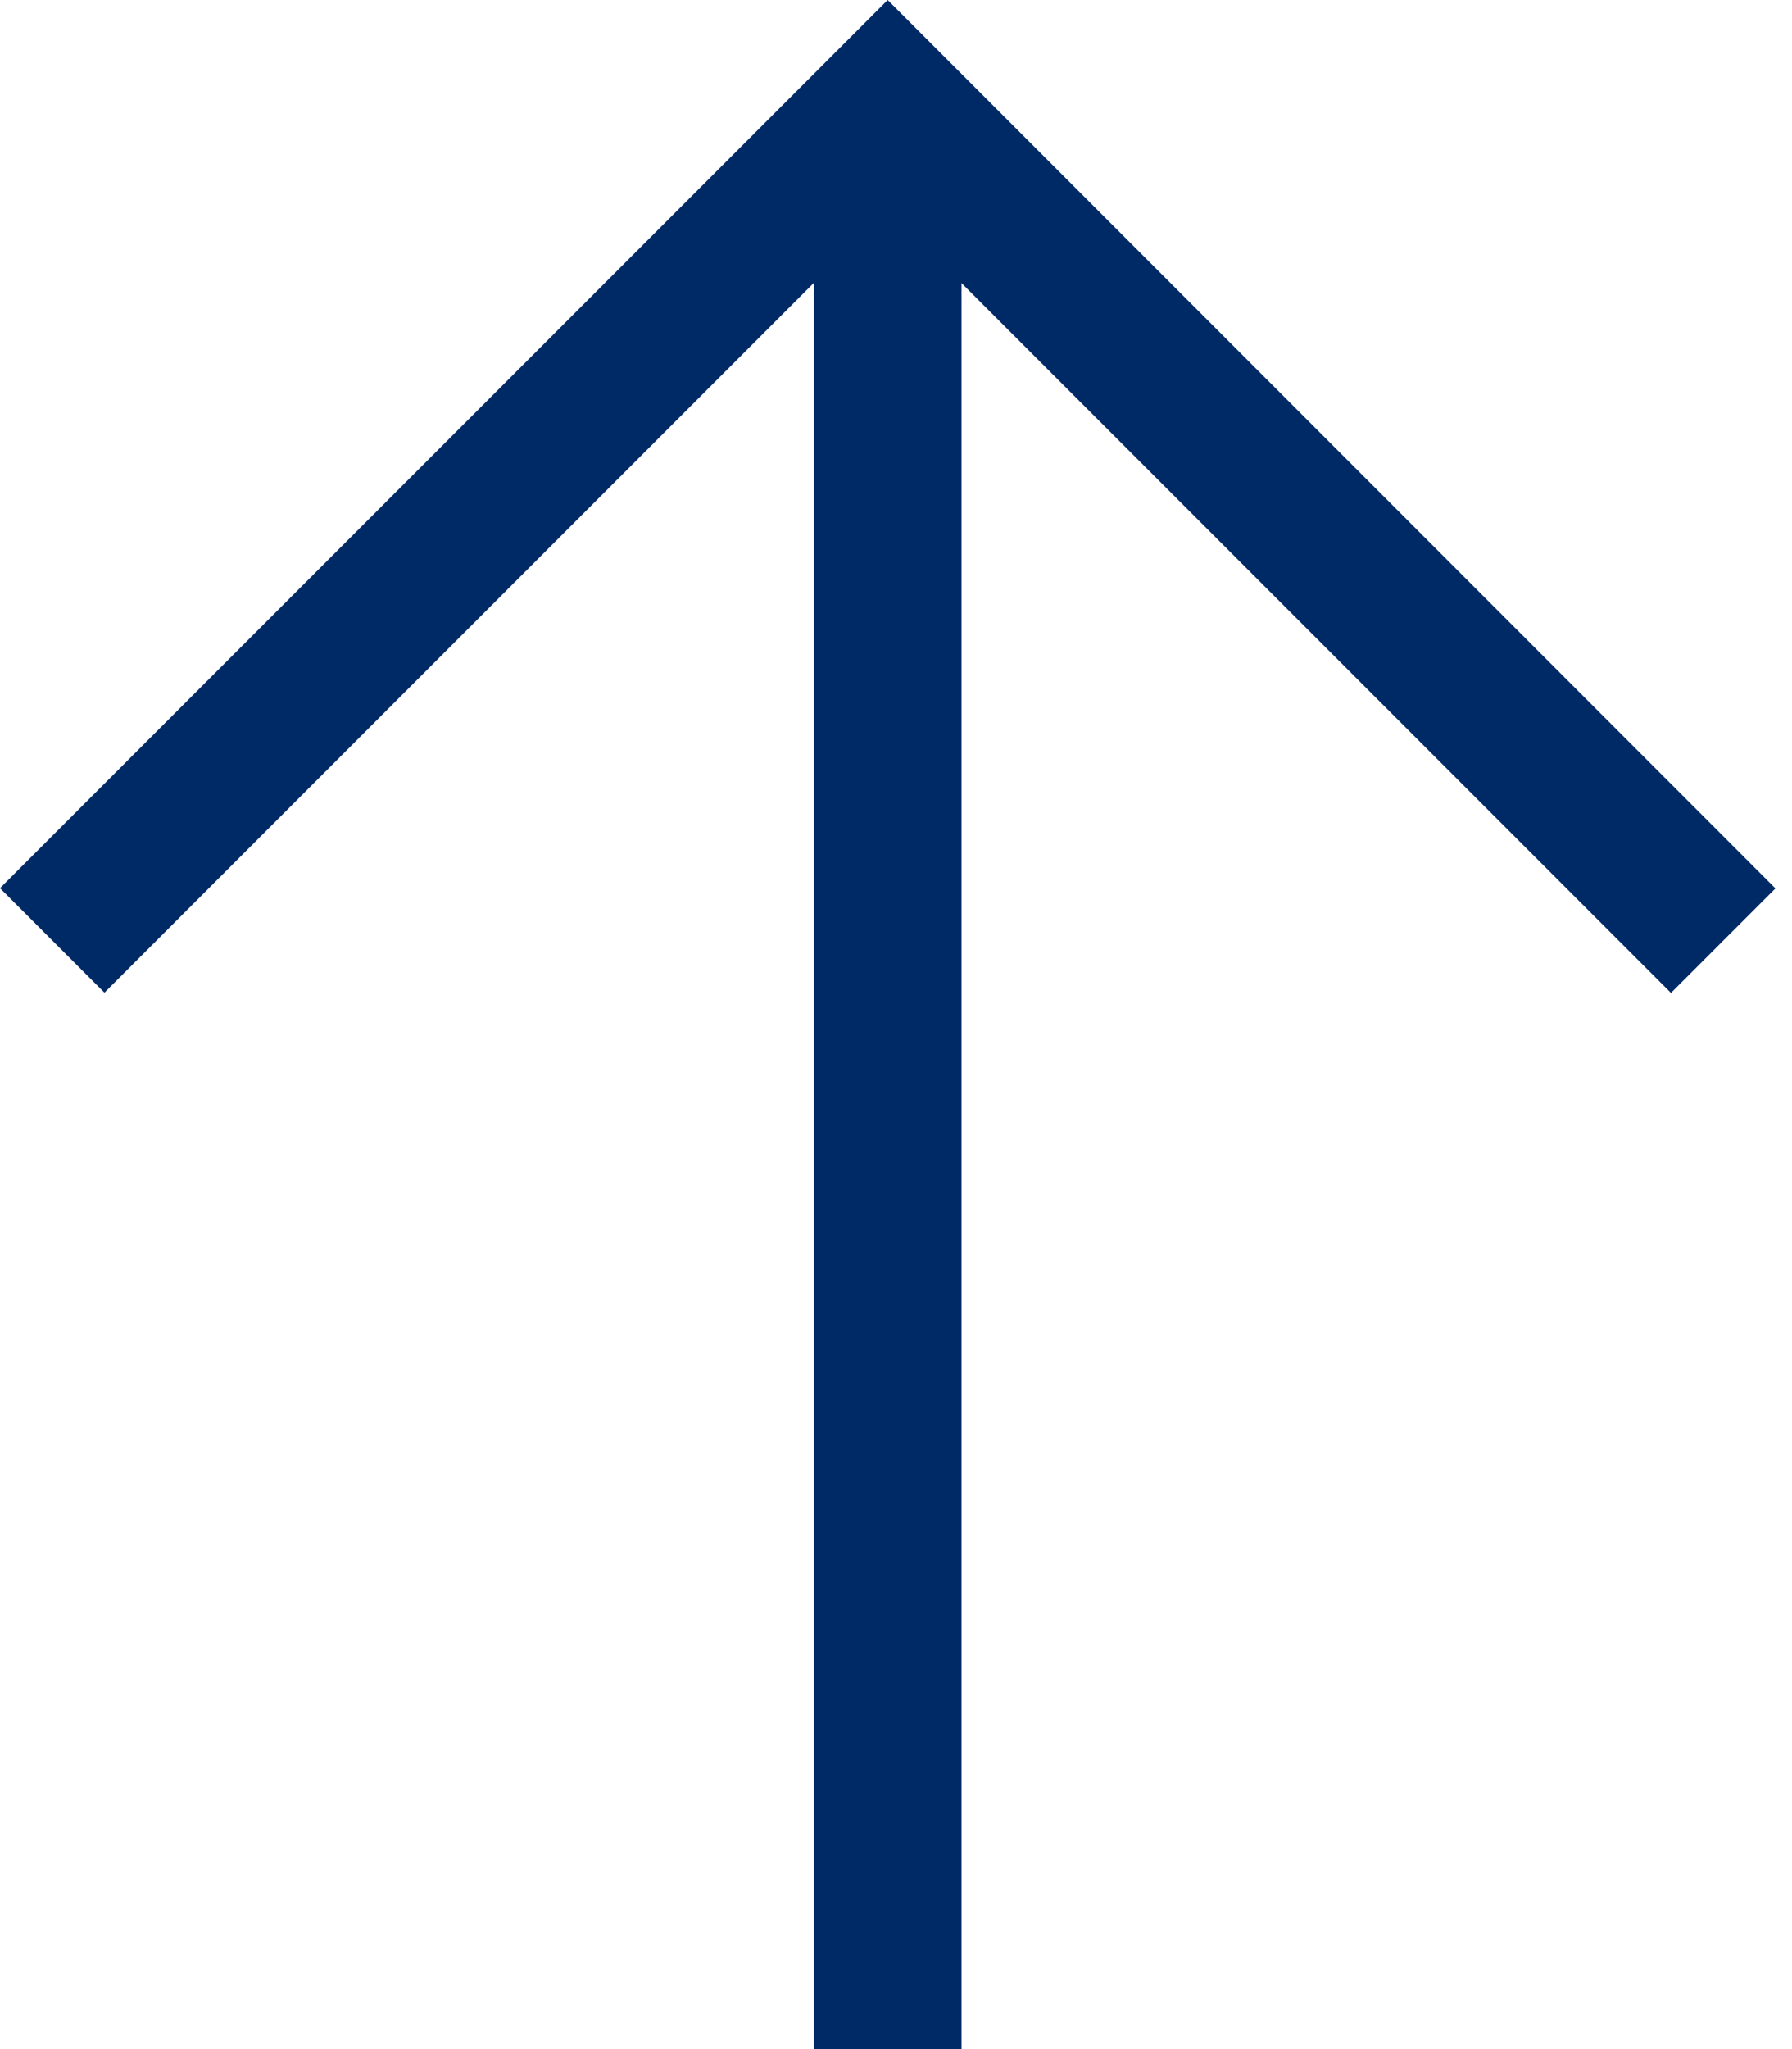
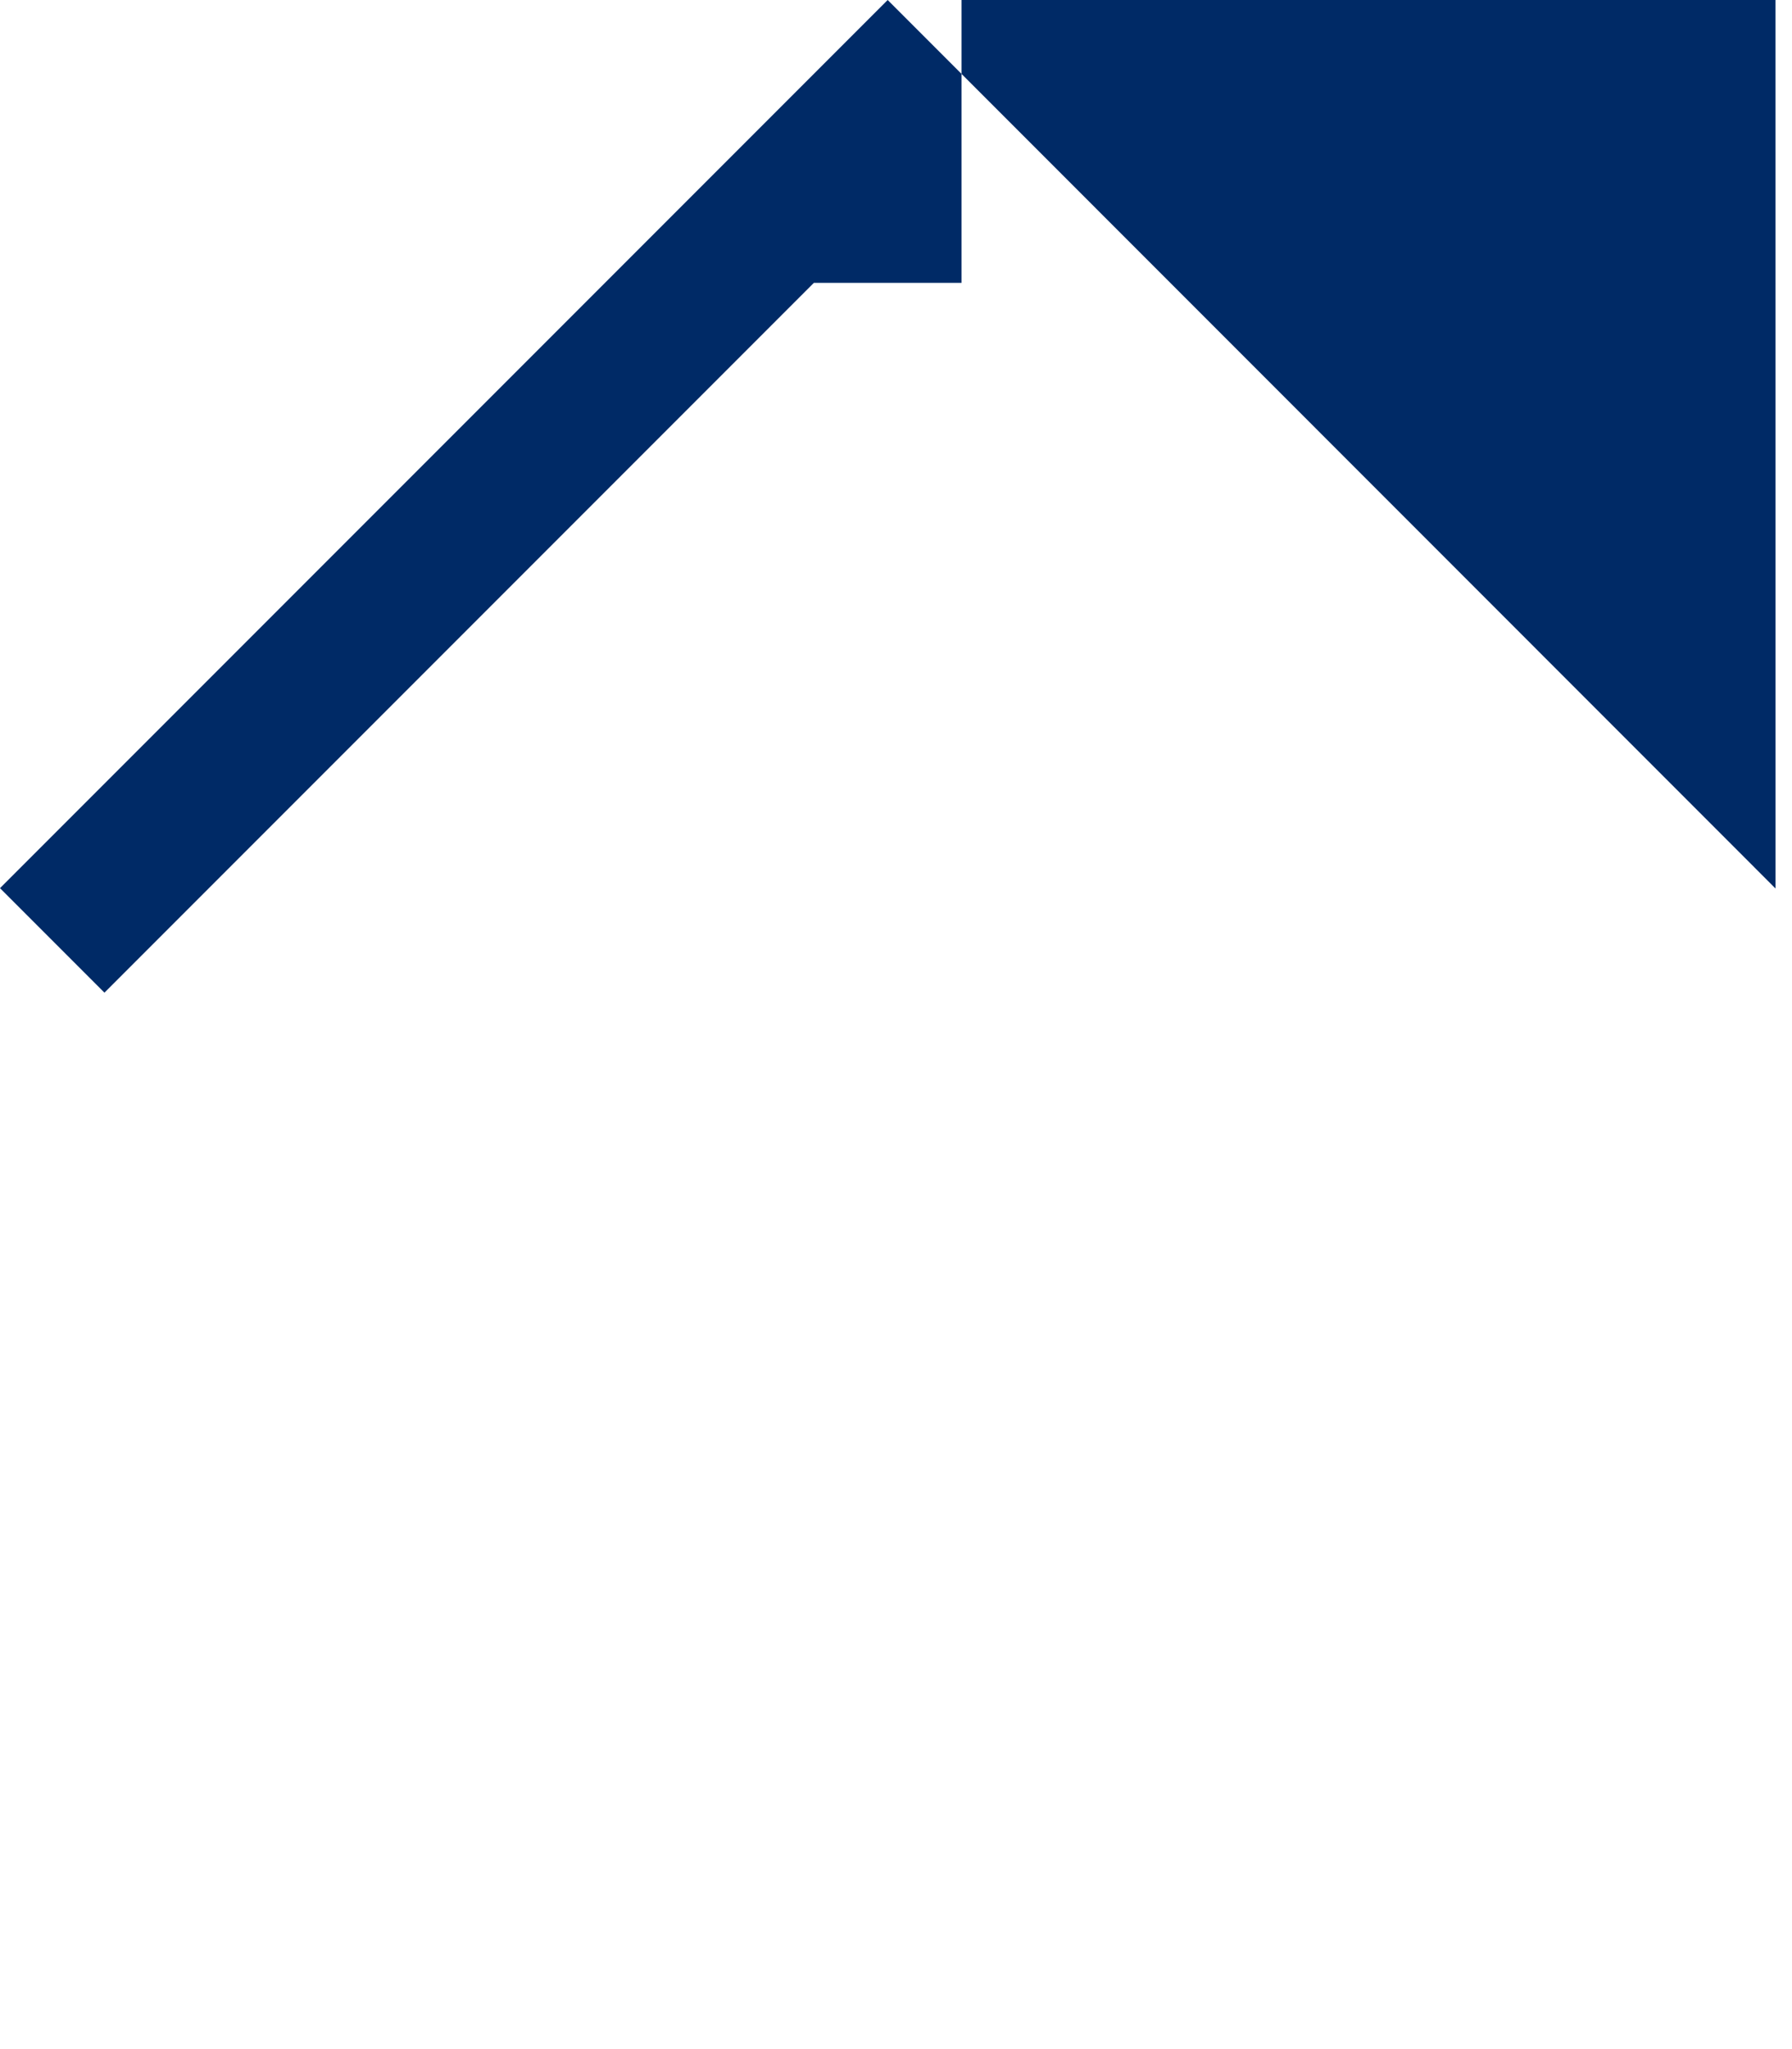
<svg xmlns="http://www.w3.org/2000/svg" version="1.1" width="28" height="32" viewBox="0 0 28 32">
  <title>arrow_up</title>
-   <path fill="#002a66" d="M27.742 13.875l-13.872-13.875-13.87 13.87 1.632 1.632 11.085-11.085v27.583h2.307v-27.579l11.085 11.085 1.632-1.632z" />
+   <path fill="#002a66" d="M27.742 13.875l-13.872-13.875-13.87 13.87 1.632 1.632 11.085-11.085h2.307v-27.579l11.085 11.085 1.632-1.632z" />
</svg>